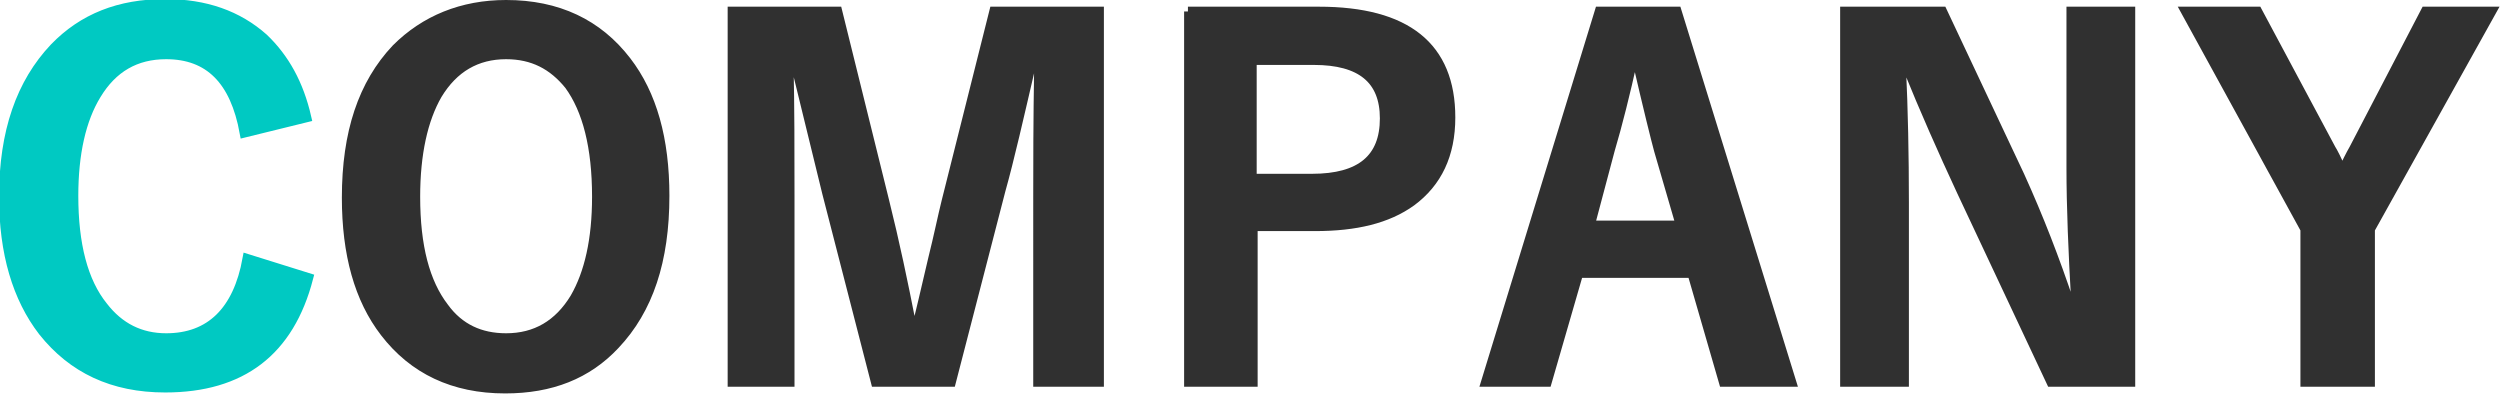
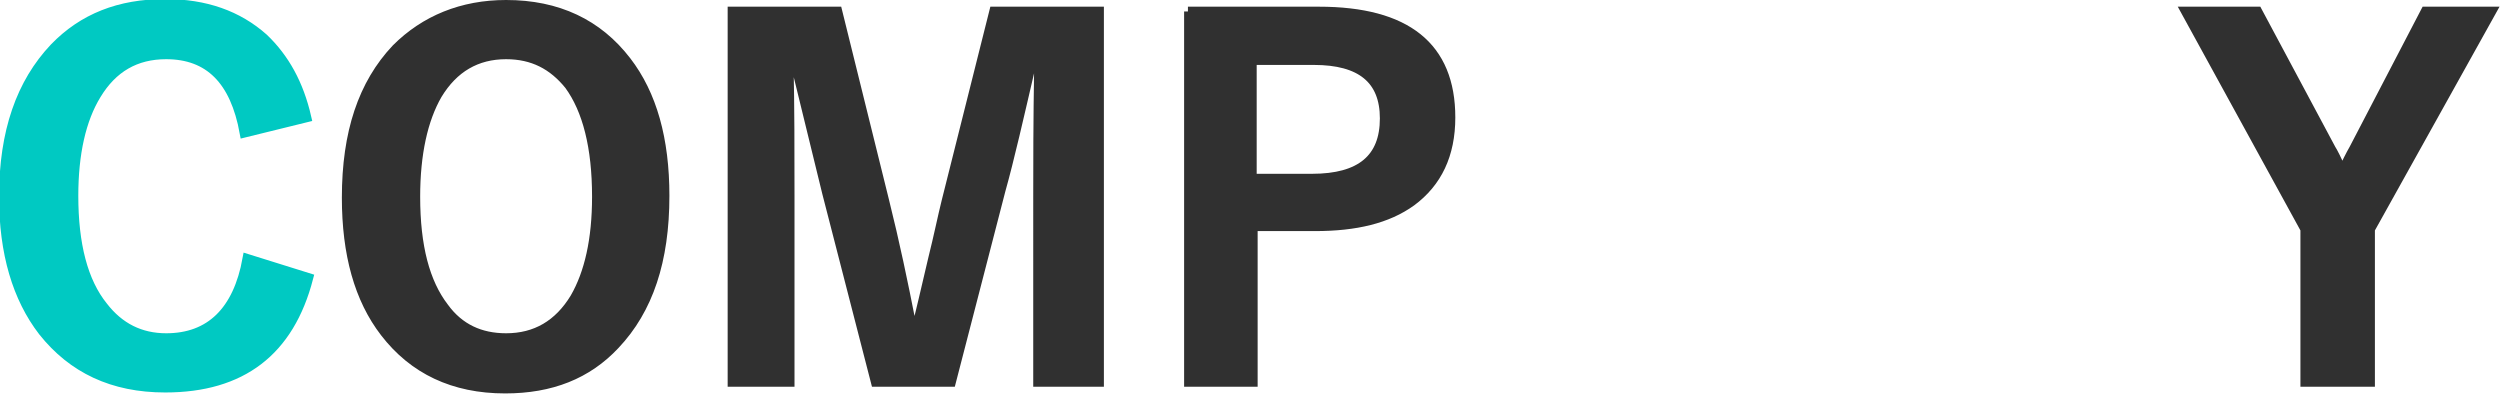
<svg xmlns="http://www.w3.org/2000/svg" version="1.1" id="レイヤー_1" x="0px" y="0px" viewBox="0 0 261.8 41.3" style="enable-background:new 0 0 261.8 41.3;" xml:space="preserve">
  <style type="text/css">
	.st0{fill:#00C9C2;stroke:#00C9C2;stroke-miterlimit:10;}
	.st1{fill:#303030;stroke:#303030;stroke-miterlimit:10;}
</style>
  <g>
    <path class="st0" d="M32.1,12.3l-6.5,1.6c-1-5.5-3.7-8.2-8.2-8.2c-3.2,0-5.6,1.4-7.3,4.2c-1.6,2.6-2.4,6.2-2.4,10.6   c0,5.1,1,9,3.1,11.6c1.7,2.2,3.9,3.3,6.6,3.3c4.6,0,7.5-2.8,8.5-8.3l6.4,2c-2,7.7-7,11.5-15,11.5c-5.5,0-9.7-2-12.8-5.9   c-2.7-3.5-4.1-8.2-4.1-14.1c0-6.8,1.8-11.9,5.3-15.6c3-3.1,6.8-4.6,11.6-4.6c4.2,0,7.6,1.2,10.3,3.6C29.8,6.1,31.3,8.8,32.1,12.3z" />
    <path class="st1" d="M53,0.5c5.4,0,9.6,2,12.6,5.9c2.7,3.5,4,8.2,4,14.1c0,6.8-1.7,11.9-5.2,15.6c-2.9,3.1-6.7,4.6-11.5,4.6   c-5.4,0-9.6-2-12.6-5.9c-2.7-3.5-4-8.2-4-14.1c0-6.8,1.7-11.9,5.2-15.6C44.5,2.1,48.4,0.5,53,0.5z M53,5.7c-3.1,0-5.5,1.4-7.2,4.2   c-1.5,2.6-2.3,6.2-2.3,10.7c0,5.2,1,9,3,11.6c1.6,2.2,3.8,3.2,6.5,3.2c3.1,0,5.5-1.4,7.2-4.2c1.5-2.6,2.3-6.1,2.3-10.6   c0-5.2-1-9.1-2.9-11.7C57.9,6.8,55.8,5.7,53,5.7z" />
    <path class="st1" d="M115.1,1.2V40h-6.4V20.4c0-3,0-7.6,0.1-13.7H108c-1.3,5.6-2.3,10-3.2,13.2L99.6,40h-7.9l-5.1-19.8   c-0.3-1.2-1.4-5.7-3.3-13.5h-0.7c0.1,4.5,0.1,9.1,0.1,13.8V40h-6V1.2h11L92.6,21c1.1,4.4,2,8.7,2.8,12.8h0.7   c0.3-1.1,0.8-3.3,1.6-6.7c0.6-2.4,1-4.4,1.4-6l5-19.9H115.1z" />
    <path class="st1" d="M124.4,1.2h13.7c9.2,0,13.8,3.7,13.8,11.1c0,3.9-1.4,6.8-4.1,8.8c-2.5,1.8-5.8,2.6-10.1,2.6h-6.5V40h-6.7V1.2z    M131.1,6.3v12.4h6.3c5.1,0,7.6-2.1,7.6-6.3c0-4.1-2.5-6.1-7.4-6.1H131.1z" />
-     <path class="st1" d="M175.6,1.2l12,38.8h-7.1l-3.3-11.4h-11.9L162,40h-6.4l11.9-38.8H175.6z M176,23.6l-2.3-7.9   c-0.3-1.1-1.1-4.3-2.3-9.5H171c-0.8,3.6-1.6,6.8-2.4,9.5l-2.1,7.9H176z" />
-     <path class="st1" d="M223.1,1.2V40h-8.3l-9.4-20c-2-4.3-3.9-8.6-5.6-12.8h-0.7c0.2,4.3,0.3,9,0.3,14V40h-6.2V1.2h10.2l8.1,17.2   c2,4.4,3.7,8.8,5.2,13.3h0.7c-0.3-5.3-0.5-10-0.5-14.2V1.2H223.1z" />
    <path class="st1" d="M260.9,1.2L248.2,24v16h-6.8V24L228.9,1.2h7.5l7.7,14.4c0.2,0.3,0.6,1.1,1.2,2.4c0.4-0.9,0.8-1.7,1.2-2.4   L254,1.2H260.9z" />
  </g>
</svg>